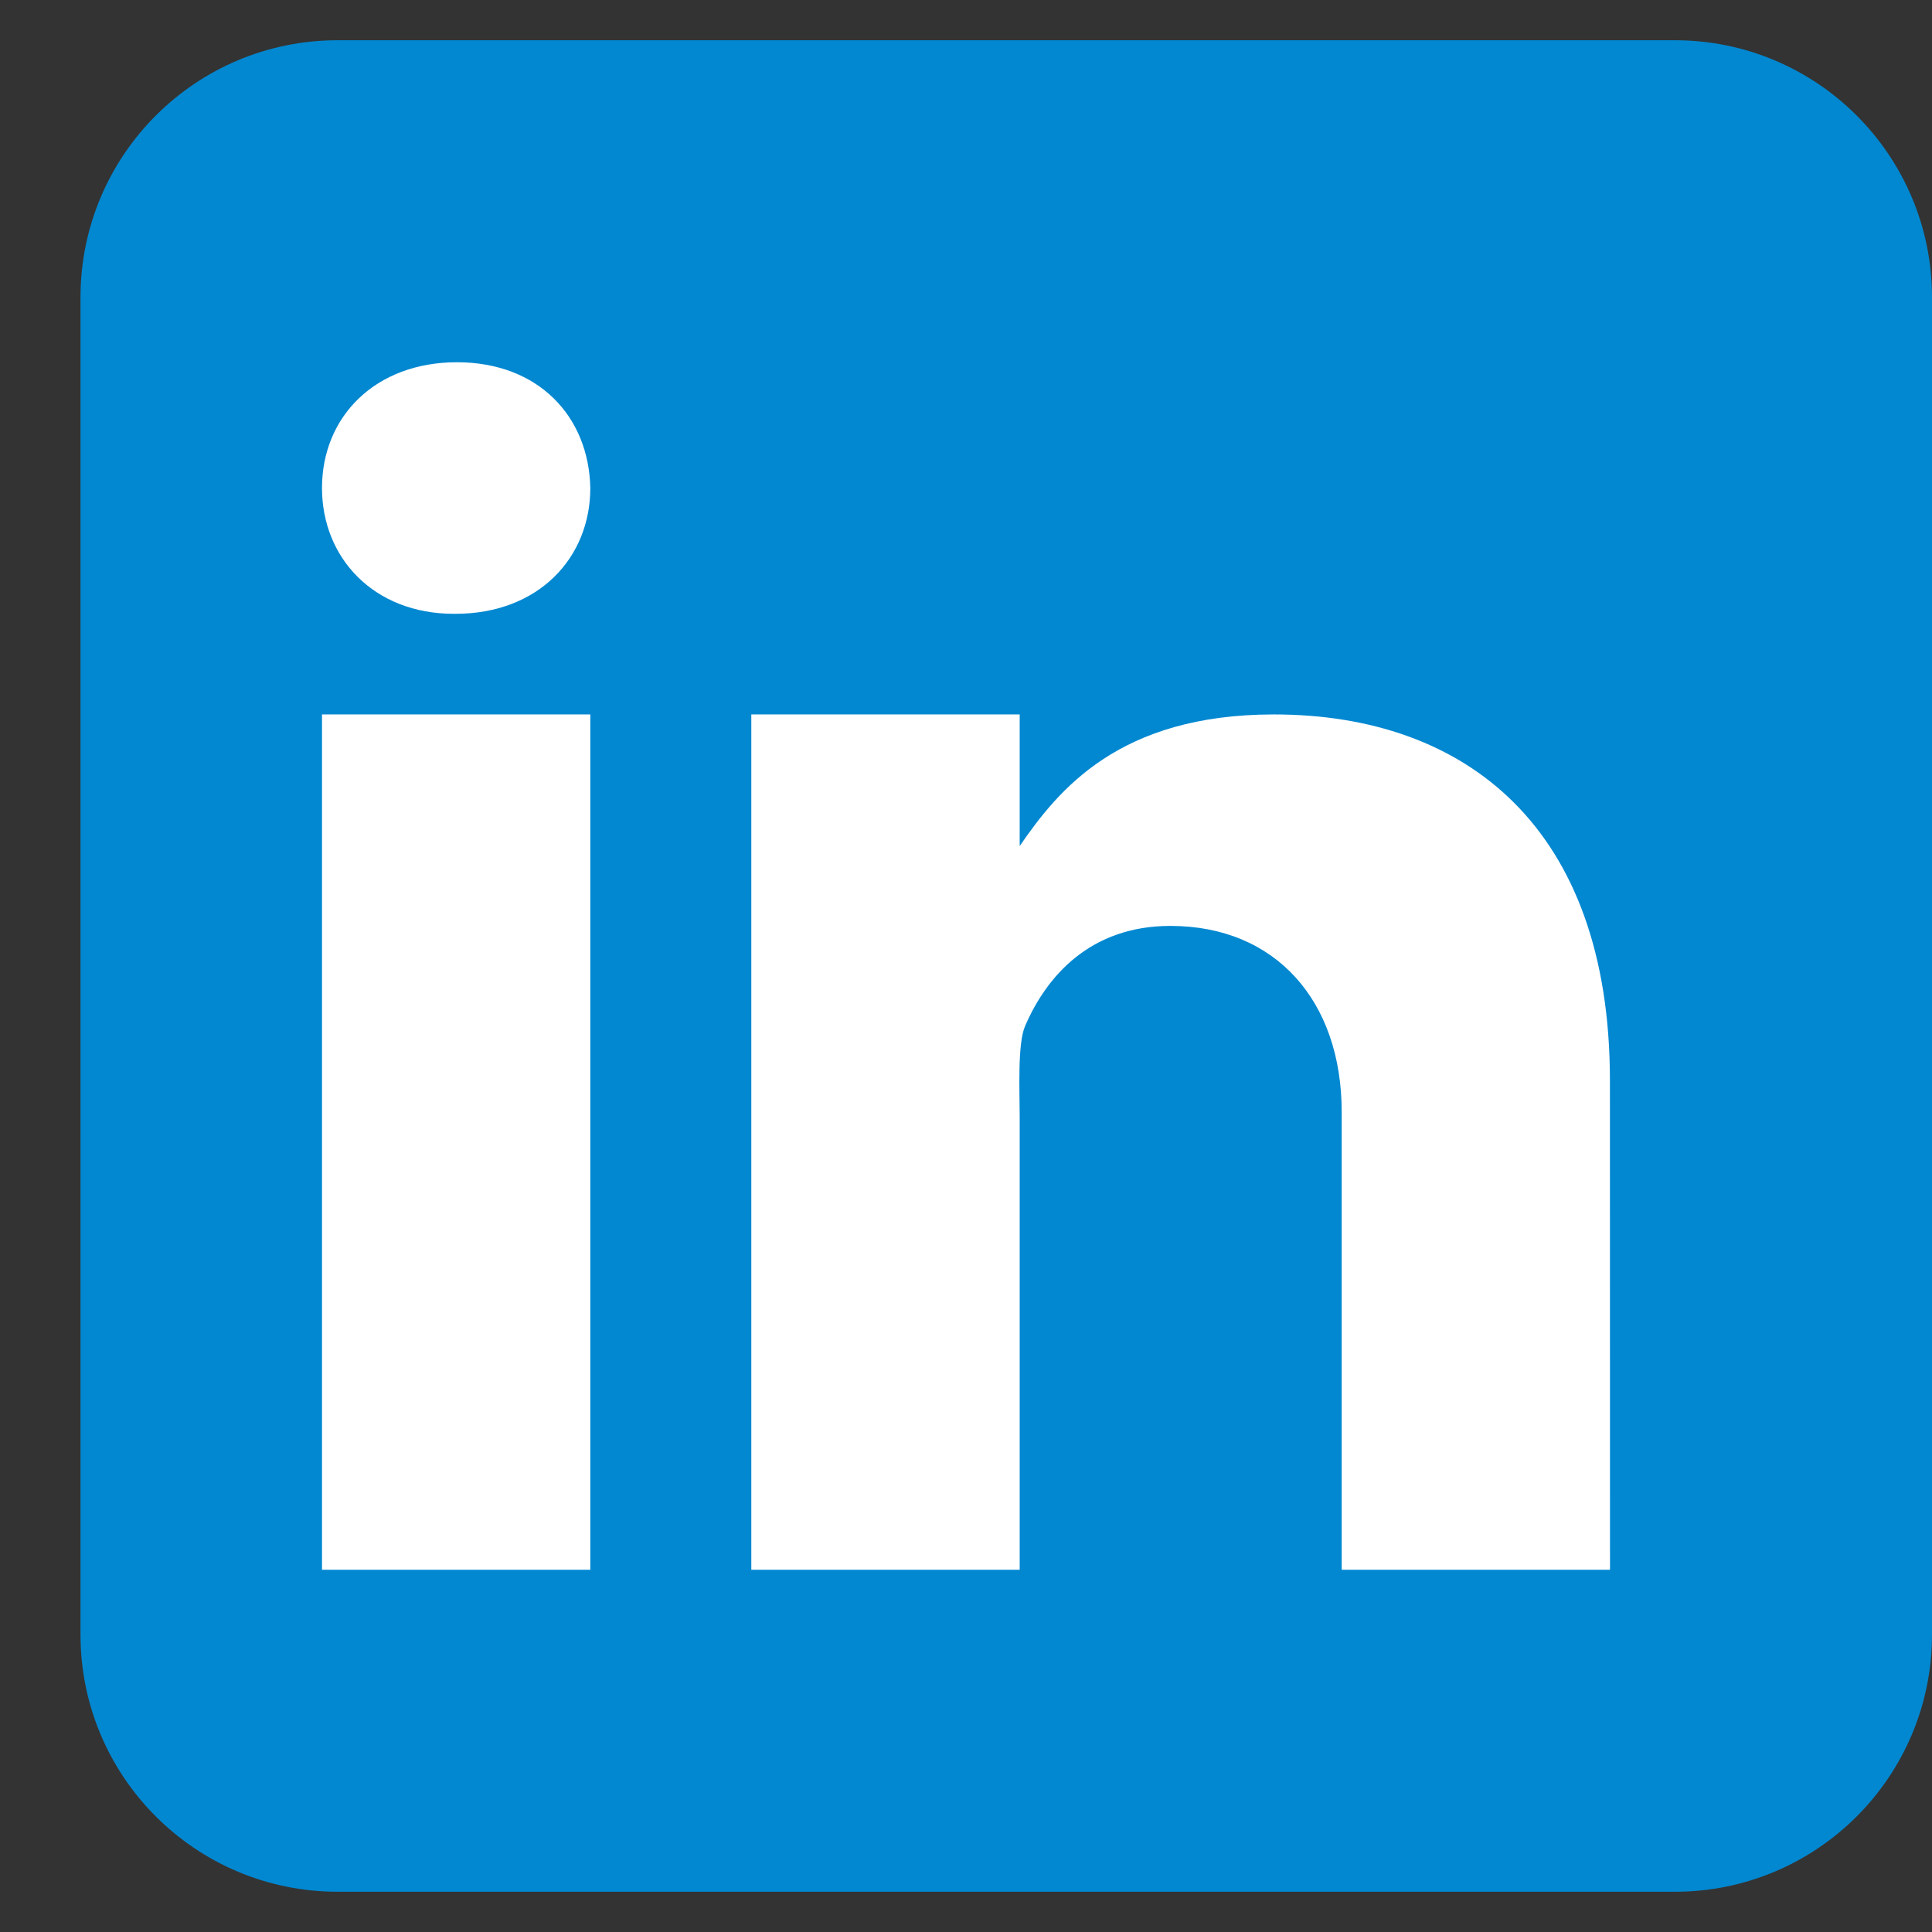
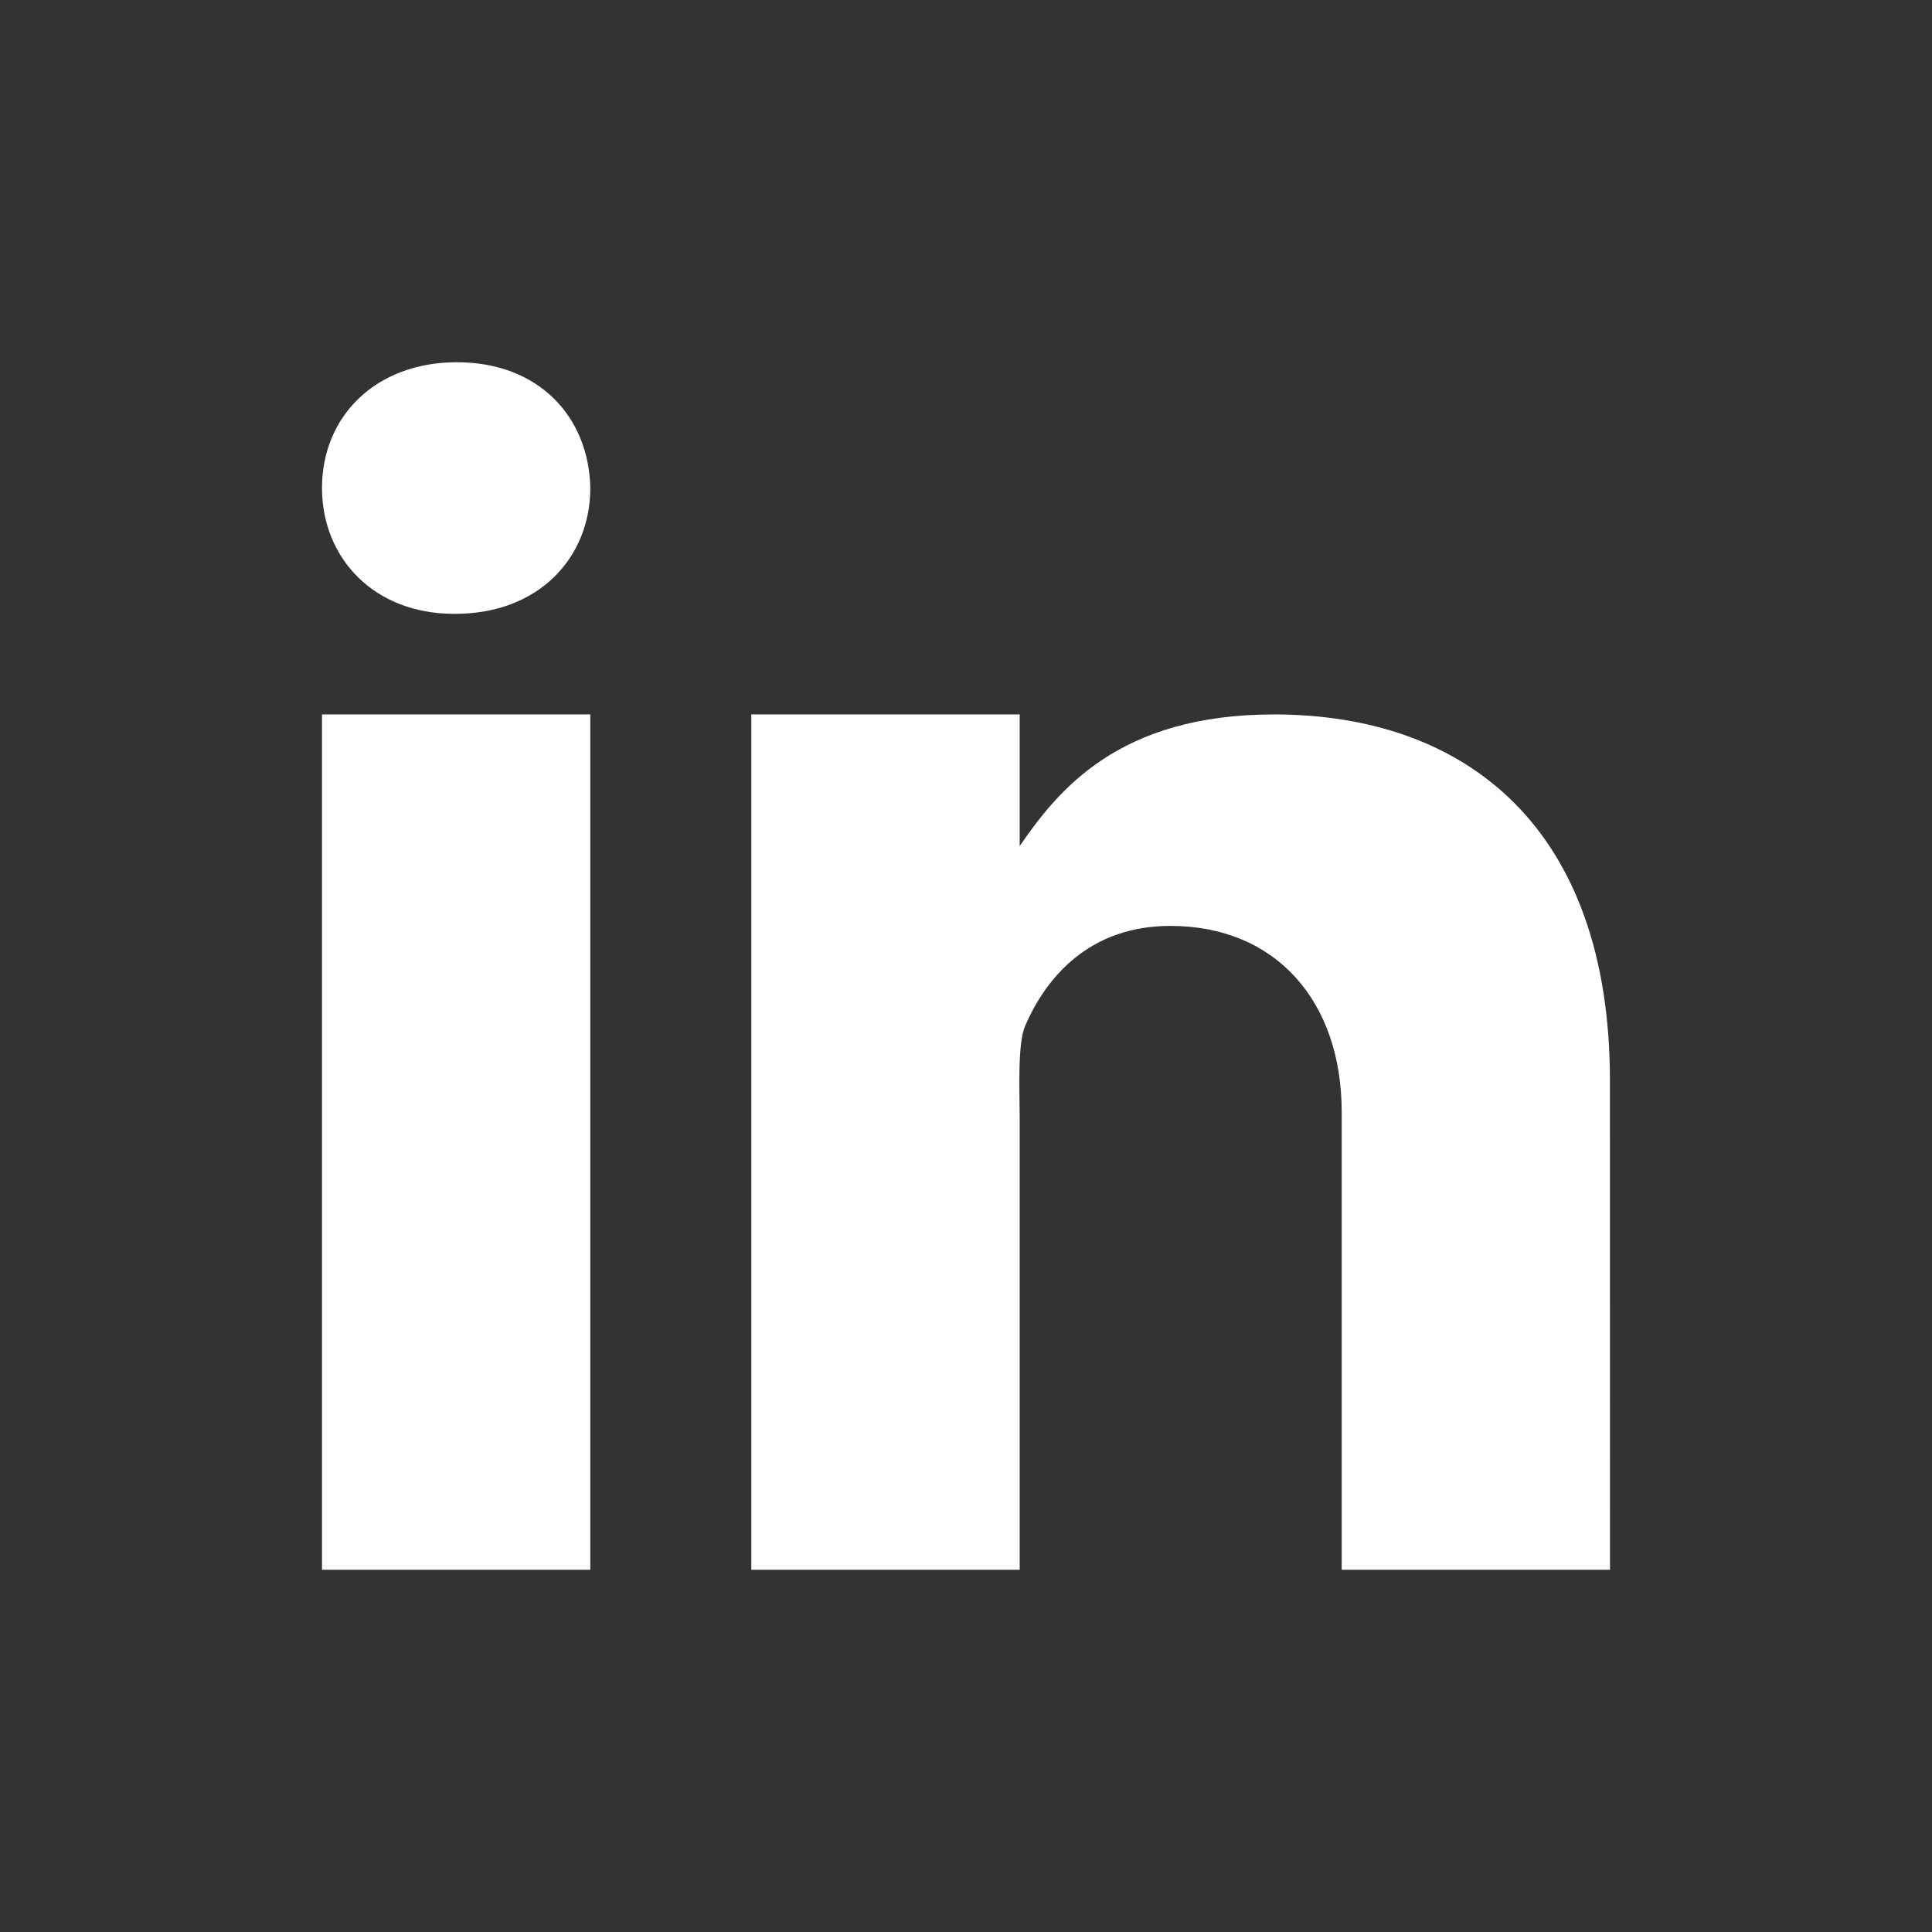
<svg xmlns="http://www.w3.org/2000/svg" width="24" height="24" viewBox="0 0 24 24" fill="none">
  <rect x="0" y="0" width="24" height="24" fill="#333333" stroke="none" />
-   <path d="M24 20.306C24 22.07 22.57 23.5 20.806 23.5H4.194C2.43 23.5 1 22.07 1 20.306V3.694C1 1.93 2.43 0.5 4.194 0.5H20.806C22.57 0.5 24 1.93 24 3.694V20.306Z" fill="#0288D1" />
  <path d="M4 8.875H7.333V19.5H4V8.875ZM5.657 7.625H5.638C4.643 7.625 4 6.93 4 6.062C4 5.175 4.663 4.5 5.676 4.5C6.69 4.5 7.315 5.175 7.333 6.062C7.333 6.929 6.69 7.625 5.657 7.625ZM20 19.5H16.667V13.813C16.667 12.439 15.85 11.502 14.539 11.502C13.538 11.502 12.997 12.134 12.734 12.746C12.638 12.964 12.667 13.569 12.667 13.875V19.5H9.333V8.875H12.667V10.51C13.147 9.812 13.9 8.875 15.825 8.875C18.211 8.875 19.999 10.281 19.999 13.421L20 19.5Z" fill="white" />
</svg>